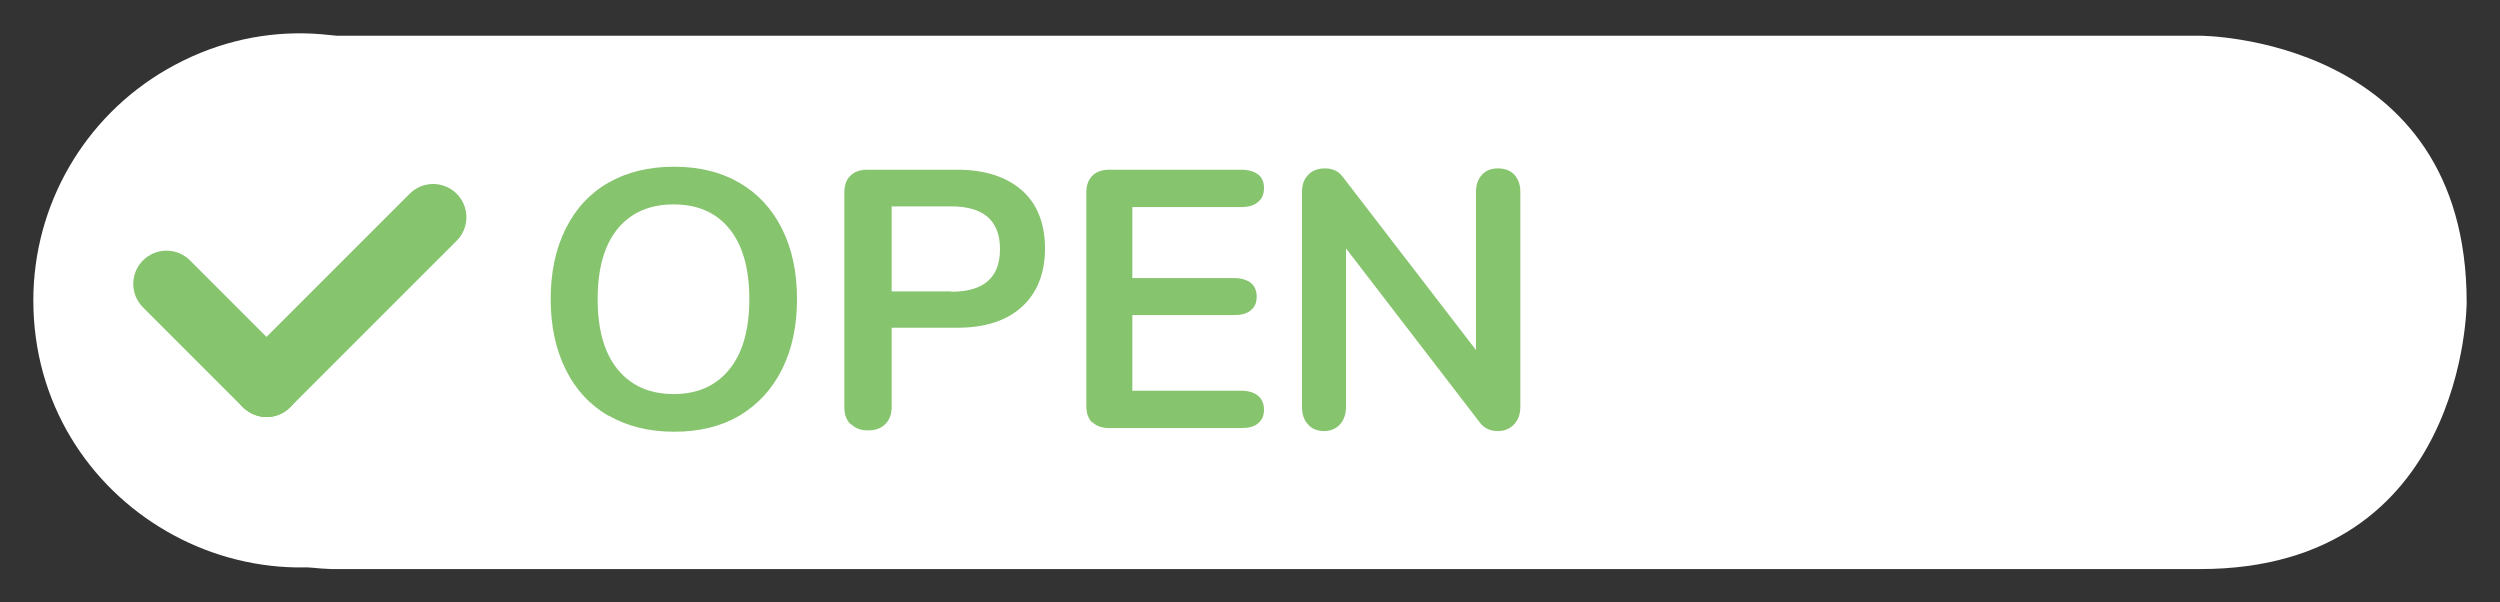
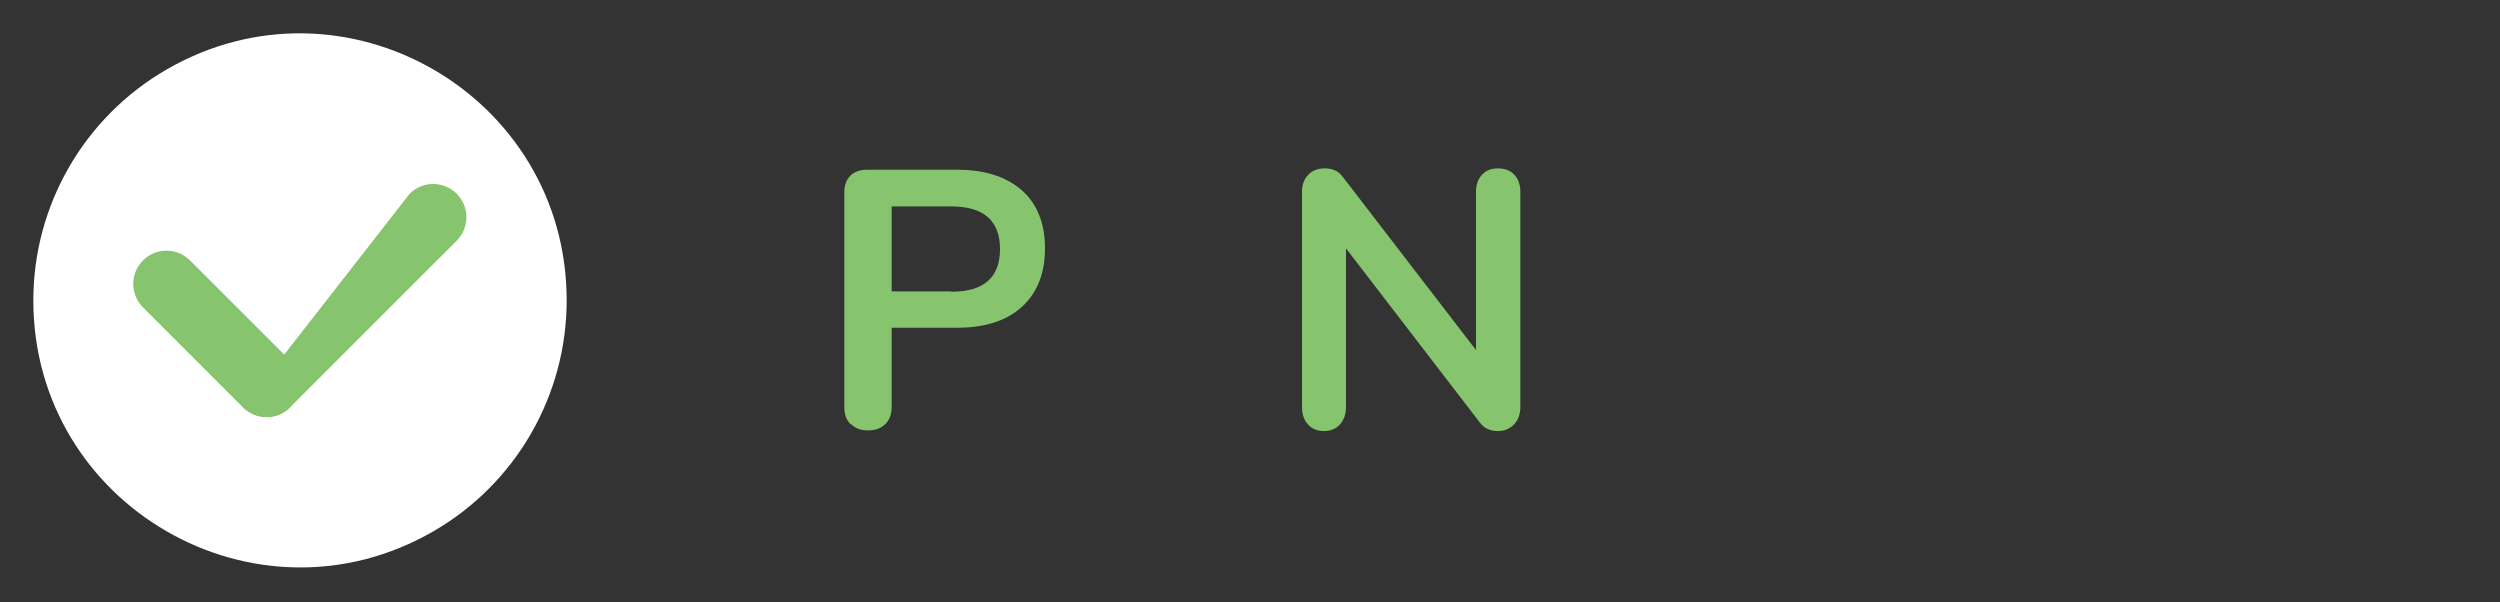
<svg xmlns="http://www.w3.org/2000/svg" viewBox="5676 4812 75 18.072">
  <rect x="5676" y="4812" width="75" height="18.072" fill="#333333" stroke="none" />
-   <path fill="#ffffff" fill-opacity="1" stroke="" stroke-opacity="0" stroke-width="1" fill-rule="evenodd" id="tSvgc1a70d1f02" d="M 5686 4813.072 C 5742 4813.072 5742 4813.072 5742 4813.072 C 5742 4813.072 5750 4813.072 5750 4821.072 C 5750 4821.072 5750 4821.072 5750 4821.072 C 5750 4821.072 5750 4829.072 5742 4829.072 C 5686 4829.072 5686 4829.072 5686 4829.072 C 5686 4829.072 5678 4829.072 5678 4821.072 C 5678 4821.072 5678 4821.072 5678 4821.072C 5678 4821.072 5678 4813.072 5686 4813.072 Z" stroke-linecap="butt" />
  <path fill="#ffffff" fill-opacity="1" stroke="none" stroke-opacity="1" stroke-width="1" fill-rule="evenodd" id="tSvg16c2ace6903" d="M 5677 4821.012 C 5677 4827.17 5683.667 4831.019 5689 4827.94 C 5691.475 4826.511 5693 4823.87 5693 4821.012 C 5693 4814.853 5686.333 4811.004 5681 4814.084C 5678.525 4815.513 5677 4818.154 5677 4821.012 Z" stroke-linecap="butt" />
-   <path fill="#86c46e" fill-opacity="1" stroke="none" stroke-opacity="1" stroke-width="1" fill-rule="evenodd" id="tSvg74853f609f" d="M 5684 4824.512 C 5683.74 4824.512 5683.49 4824.412 5683.29 4824.222 C 5682.9 4823.832 5682.9 4823.202 5683.29 4822.812 C 5688.29 4817.812 5688.29 4817.812 5688.29 4817.812 C 5688.68 4817.422 5689.31 4817.422 5689.7 4817.812 C 5690.09 4818.202 5690.09 4818.832 5689.7 4819.222 C 5684.7 4824.222 5684.7 4824.222 5684.7 4824.222 C 5684.5 4824.422 5684.25 4824.512 5683.99 4824.512Z" stroke-linecap="butt" />
+   <path fill="#86c46e" fill-opacity="1" stroke="none" stroke-opacity="1" stroke-width="1" fill-rule="evenodd" id="tSvg74853f609f" d="M 5684 4824.512 C 5683.74 4824.512 5683.49 4824.412 5683.29 4824.222 C 5688.29 4817.812 5688.29 4817.812 5688.29 4817.812 C 5688.68 4817.422 5689.31 4817.422 5689.7 4817.812 C 5690.09 4818.202 5690.09 4818.832 5689.7 4819.222 C 5684.7 4824.222 5684.7 4824.222 5684.7 4824.222 C 5684.5 4824.422 5684.25 4824.512 5683.99 4824.512Z" stroke-linecap="butt" />
  <path fill="#86c46e" fill-opacity="1" stroke="none" stroke-opacity="1" stroke-width="1" fill-rule="evenodd" id="tSvg161d0179c9d" d="M 5684 4824.512 C 5683.74 4824.512 5683.49 4824.412 5683.29 4824.222 C 5680.29 4821.222 5680.29 4821.222 5680.29 4821.222 C 5679.9 4820.832 5679.9 4820.202 5680.29 4819.812 C 5680.68 4819.422 5681.31 4819.422 5681.7 4819.812 C 5684.7 4822.812 5684.7 4822.812 5684.7 4822.812 C 5685.09 4823.202 5685.09 4823.832 5684.7 4824.222 C 5684.5 4824.422 5684.25 4824.512 5683.99 4824.512Z" stroke-linecap="butt" />
-   <path fill="#86c46e" fill-opacity="1" stroke="none" stroke-opacity="1" stroke-width="1" fill-rule="evenodd" id="tSvg91bc66d772" d="M 5694.25 4824.472 C 5693.7 4824.152 5693.27 4823.692 5692.97 4823.082 C 5692.67 4822.482 5692.52 4821.772 5692.52 4820.972 C 5692.52 4820.172 5692.67 4819.462 5692.97 4818.862 C 5693.27 4818.262 5693.69 4817.802 5694.25 4817.482 C 5694.81 4817.162 5695.46 4817.002 5696.22 4817.002 C 5696.98 4817.002 5697.63 4817.162 5698.18 4817.482 C 5698.73 4817.802 5699.16 4818.262 5699.46 4818.862 C 5699.76 4819.462 5699.91 4820.162 5699.91 4820.972 C 5699.91 4821.782 5699.76 4822.482 5699.46 4823.082 C 5699.16 4823.682 5698.73 4824.142 5698.18 4824.472 C 5697.63 4824.792 5696.98 4824.952 5696.23 4824.952 C 5695.48 4824.952 5694.82 4824.792 5694.27 4824.472Z M 5697.88 4823.082 C 5698.28 4822.592 5698.48 4821.882 5698.48 4820.972 C 5698.48 4820.062 5698.28 4819.352 5697.88 4818.862 C 5697.48 4818.372 5696.92 4818.132 5696.21 4818.132 C 5695.5 4818.132 5694.93 4818.372 5694.53 4818.862 C 5694.13 4819.352 5693.93 4820.052 5693.93 4820.972 C 5693.93 4821.892 5694.13 4822.592 5694.53 4823.082 C 5694.93 4823.572 5695.49 4823.822 5696.21 4823.822 C 5696.93 4823.822 5697.48 4823.572 5697.88 4823.082Z" stroke-linecap="butt" />
  <path fill="#86c46e" fill-opacity="1" stroke="none" stroke-opacity="1" stroke-width="1" fill-rule="evenodd" id="tSvg1760a2e2138" d="M 5701.52 4824.732 C 5701.39 4824.602 5701.33 4824.432 5701.33 4824.212 C 5701.33 4817.772 5701.33 4817.772 5701.33 4817.772 C 5701.33 4817.562 5701.39 4817.392 5701.51 4817.272 C 5701.63 4817.152 5701.8 4817.092 5702.01 4817.092 C 5704.72 4817.092 5704.72 4817.092 5704.72 4817.092 C 5705.55 4817.092 5706.19 4817.302 5706.66 4817.712 C 5707.12 4818.122 5707.35 4818.712 5707.35 4819.452 C 5707.35 4820.192 5707.12 4820.782 5706.66 4821.202 C 5706.2 4821.622 5705.55 4821.832 5704.72 4821.832 C 5702.75 4821.832 5702.75 4821.832 5702.75 4821.832 C 5702.75 4821.832 5702.75 4824.202 5702.75 4824.202 C 5702.75 4824.422 5702.69 4824.592 5702.56 4824.722 C 5702.43 4824.852 5702.26 4824.912 5702.04 4824.912 C 5701.82 4824.912 5701.66 4824.852 5701.53 4824.722Z M 5704.54 4820.752 C 5705.52 4820.752 5706 4820.322 5706 4819.472 C 5706 4818.622 5705.51 4818.192 5704.54 4818.192 C 5702.75 4818.192 5702.75 4818.192 5702.75 4818.192 C 5702.75 4818.192 5702.75 4820.742 5702.75 4820.742 C 5702.75 4820.742 5704.54 4820.742 5704.54 4820.742" stroke-linecap="butt" />
-   <path fill="#86c46e" fill-opacity="1" stroke="none" stroke-opacity="1" stroke-width="1" fill-rule="evenodd" id="tSvg12419978134" d="M 5708.77 4824.682 C 5708.65 4824.562 5708.59 4824.402 5708.59 4824.182 C 5708.59 4817.772 5708.59 4817.772 5708.59 4817.772 C 5708.59 4817.562 5708.65 4817.392 5708.77 4817.272 C 5708.89 4817.152 5709.06 4817.092 5709.27 4817.092 C 5713.24 4817.092 5713.24 4817.092 5713.24 4817.092 C 5713.45 4817.092 5713.62 4817.142 5713.74 4817.232 C 5713.86 4817.322 5713.92 4817.462 5713.92 4817.642 C 5713.92 4817.822 5713.86 4817.962 5713.74 4818.062 C 5713.62 4818.162 5713.46 4818.212 5713.24 4818.212 C 5709.97 4818.212 5709.97 4818.212 5709.97 4818.212 C 5709.97 4818.212 5709.97 4820.342 5709.97 4820.342 C 5709.97 4820.342 5713.02 4820.342 5713.02 4820.342 C 5713.23 4820.342 5713.4 4820.392 5713.52 4820.482 C 5713.64 4820.582 5713.7 4820.712 5713.7 4820.902 C 5713.7 4821.092 5713.64 4821.212 5713.52 4821.312 C 5713.4 4821.412 5713.24 4821.452 5713.02 4821.452 C 5709.97 4821.452 5709.97 4821.452 5709.97 4821.452 C 5709.97 4821.452 5709.97 4823.722 5709.97 4823.722 C 5709.97 4823.722 5713.24 4823.722 5713.24 4823.722 C 5713.45 4823.722 5713.62 4823.772 5713.74 4823.872 C 5713.86 4823.972 5713.92 4824.112 5713.92 4824.292 C 5713.92 4824.472 5713.86 4824.602 5713.74 4824.702 C 5713.62 4824.802 5713.46 4824.842 5713.24 4824.842 C 5709.27 4824.842 5709.27 4824.842 5709.27 4824.842 C 5709.06 4824.842 5708.89 4824.782 5708.77 4824.662Z" stroke-linecap="butt" />
  <path fill="#86c46e" fill-opacity="1" stroke="none" stroke-opacity="1" stroke-width="1" fill-rule="evenodd" id="tSvga5ff7b0b6d" d="M 5721.43 4817.242 C 5721.55 4817.372 5721.61 4817.542 5721.61 4817.752 C 5721.61 4824.212 5721.61 4824.212 5721.61 4824.212 C 5721.61 4824.422 5721.55 4824.592 5721.42 4824.732 C 5721.3 4824.862 5721.13 4824.932 5720.94 4824.932 C 5720.71 4824.932 5720.53 4824.852 5720.4 4824.682 C 5716.38 4819.452 5716.38 4819.452 5716.38 4819.452 C 5716.38 4819.452 5716.38 4824.212 5716.38 4824.212 C 5716.38 4824.422 5716.32 4824.592 5716.2 4824.732 C 5716.08 4824.862 5715.92 4824.932 5715.72 4824.932 C 5715.52 4824.932 5715.35 4824.862 5715.24 4824.732 C 5715.12 4824.602 5715.06 4824.432 5715.06 4824.212 C 5715.06 4817.752 5715.06 4817.752 5715.06 4817.752 C 5715.06 4817.542 5715.12 4817.372 5715.25 4817.242 C 5715.37 4817.112 5715.54 4817.052 5715.75 4817.052 C 5715.98 4817.052 5716.15 4817.132 5716.28 4817.302 C 5720.28 4822.502 5720.28 4822.502 5720.28 4822.502 C 5720.28 4822.502 5720.28 4817.752 5720.28 4817.752 C 5720.28 4817.542 5720.34 4817.372 5720.46 4817.242 C 5720.58 4817.112 5720.74 4817.052 5720.94 4817.052 C 5721.14 4817.052 5721.31 4817.112 5721.43 4817.242Z" stroke-linecap="butt" />
  <defs />
</svg>